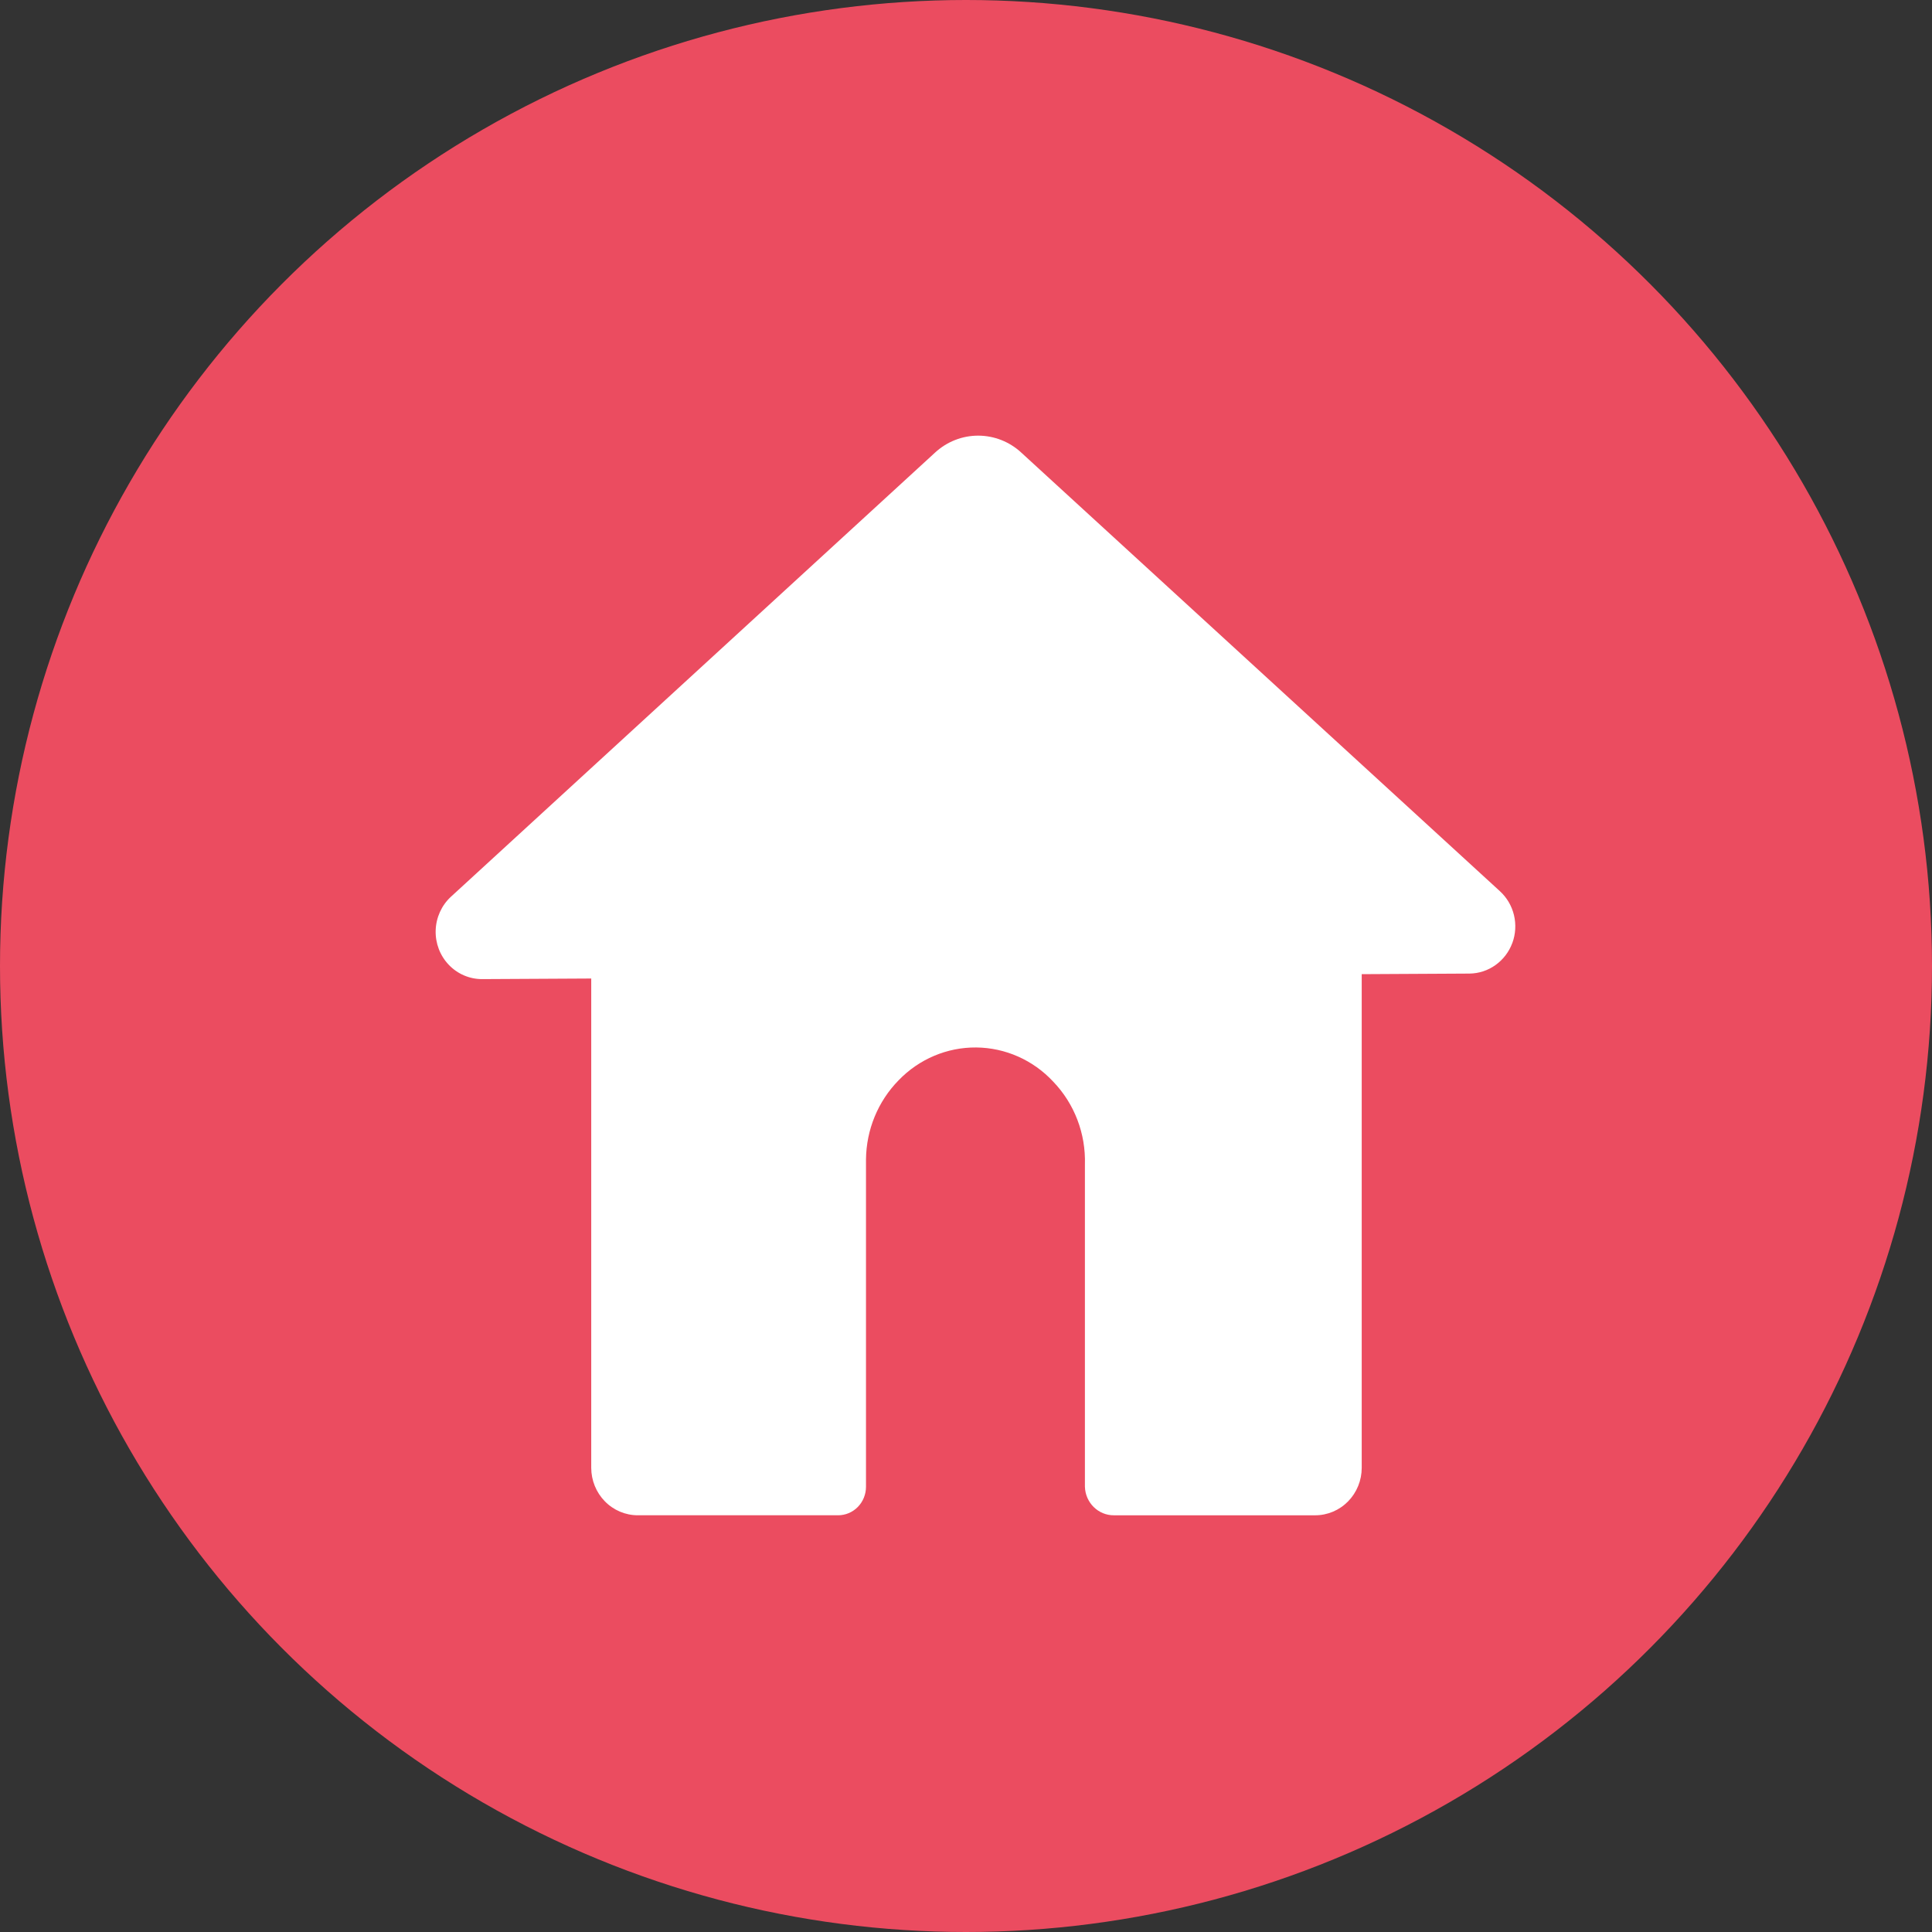
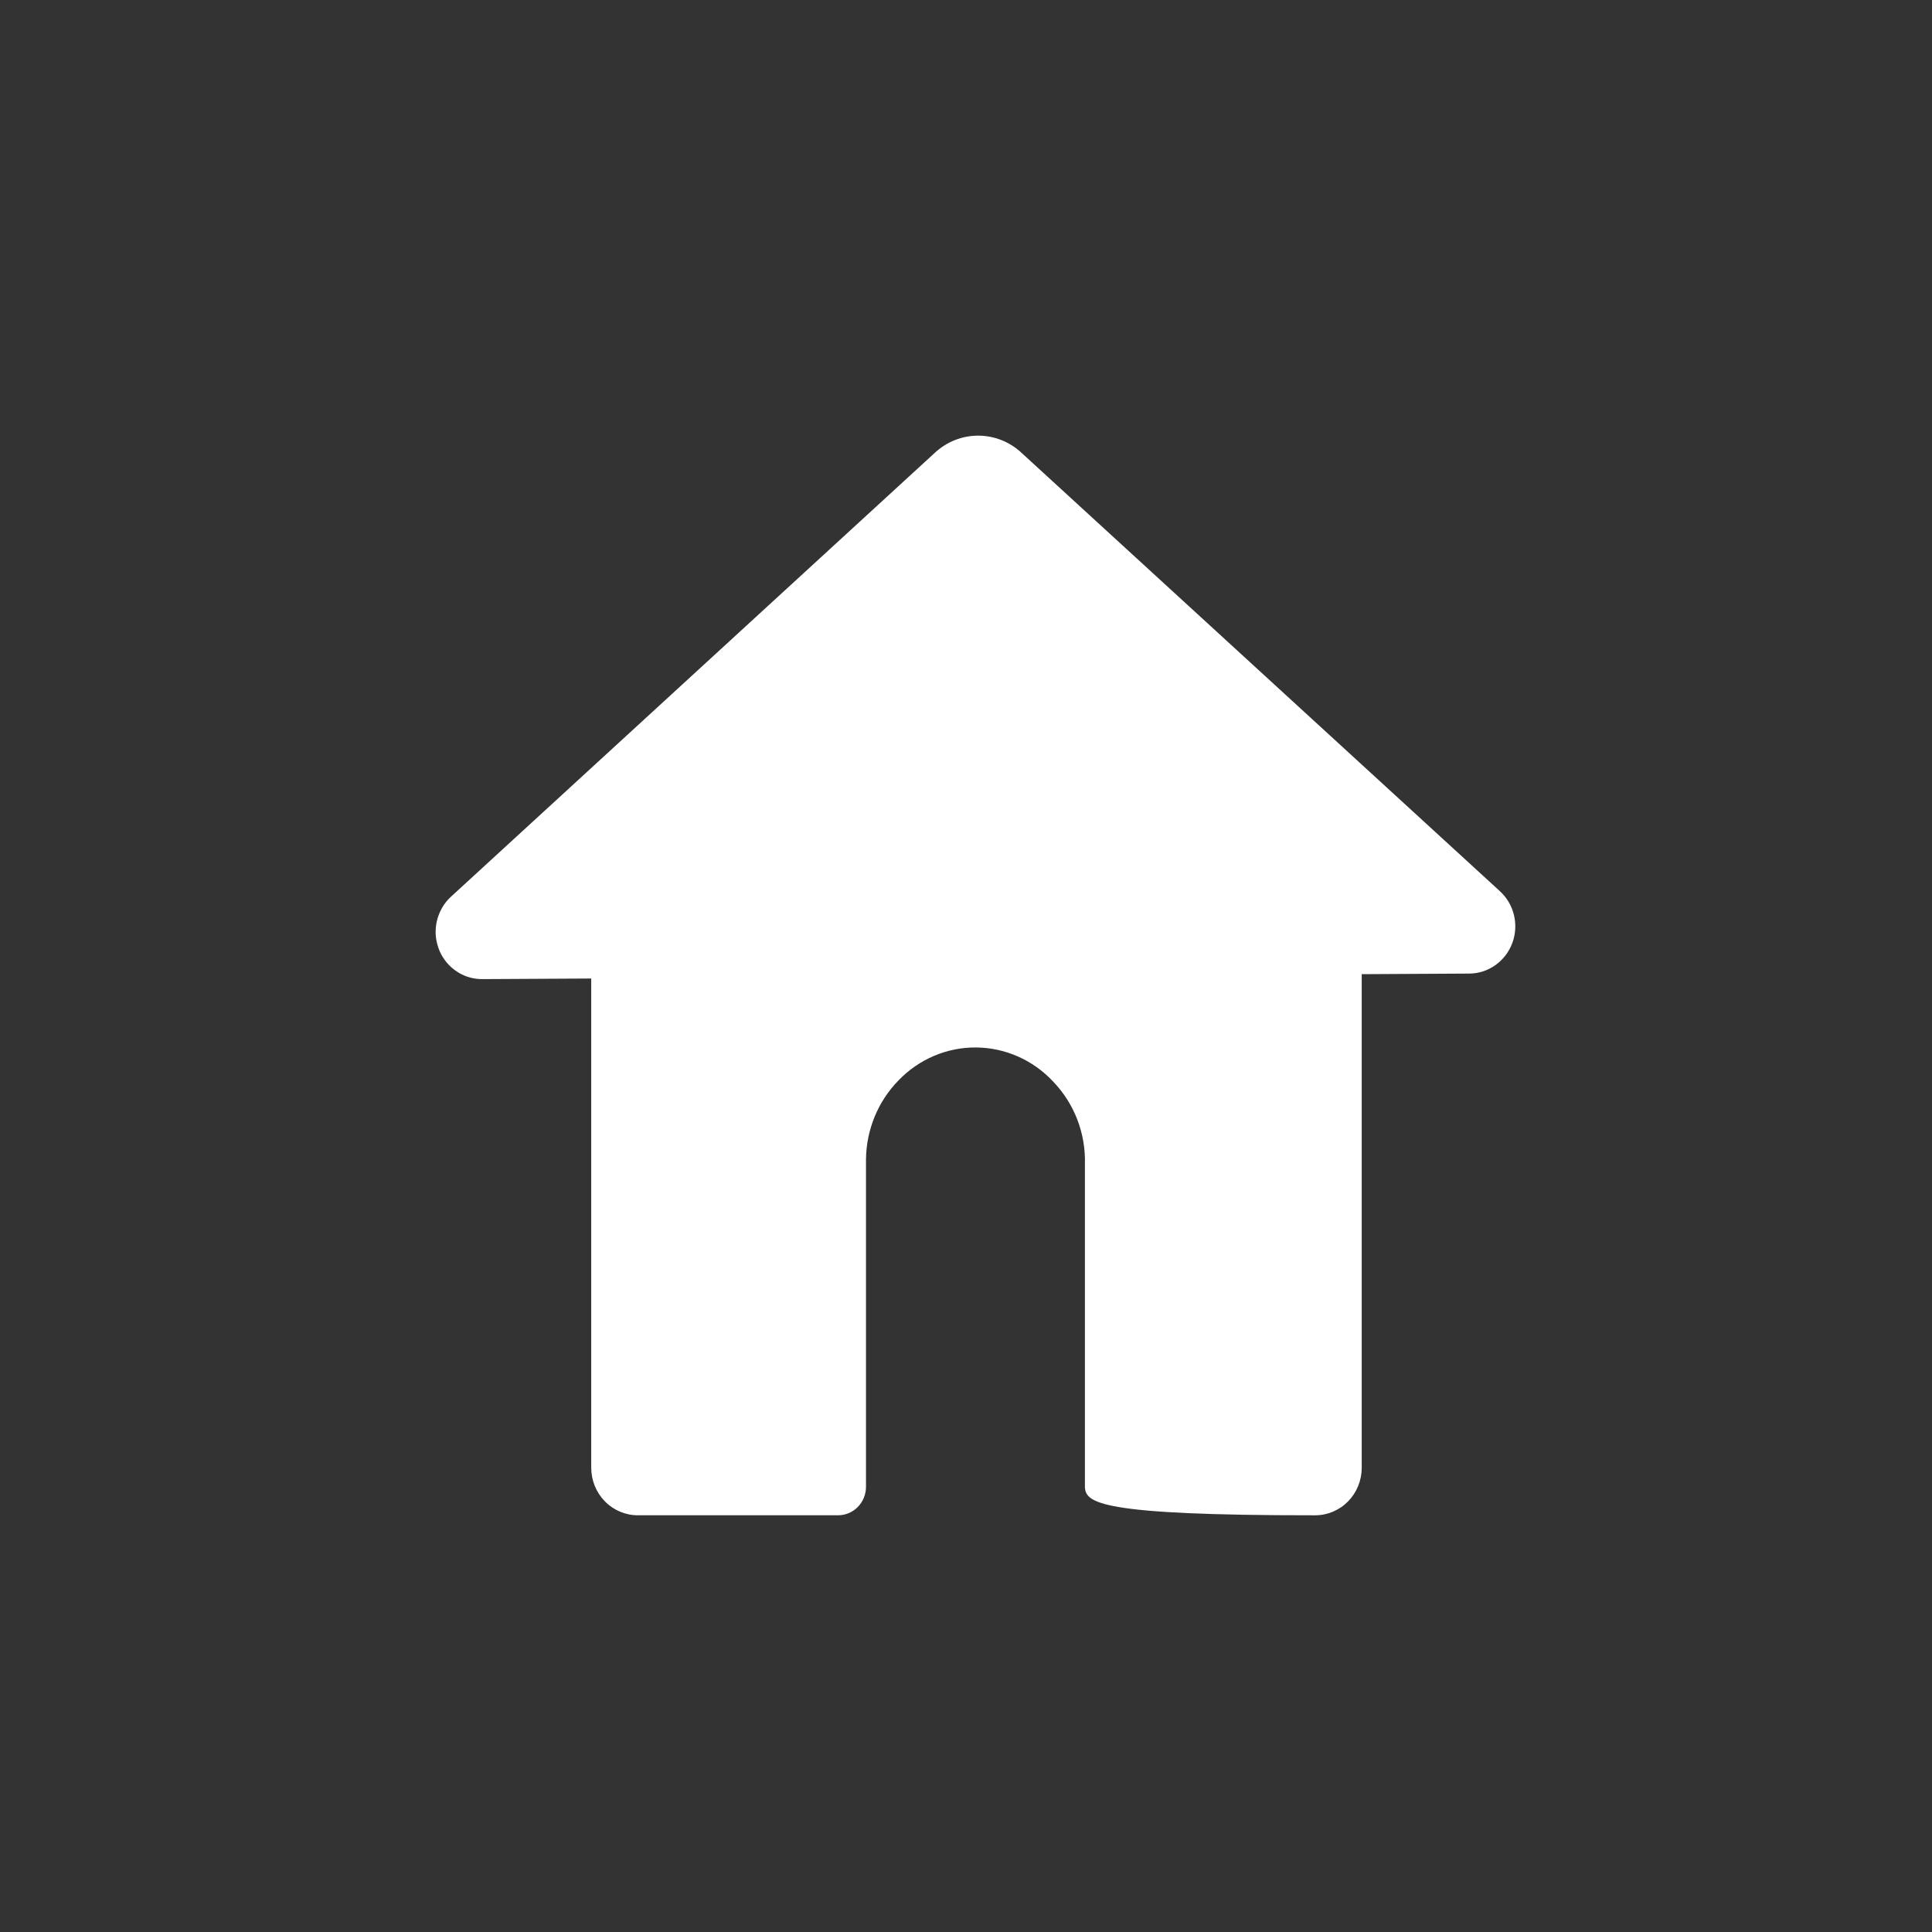
<svg xmlns="http://www.w3.org/2000/svg" width="102" height="102" viewBox="0 0 102 102" fill="none">
  <rect x="0" y="0" width="102" height="102" fill="#333333" stroke="none" />
-   <circle cx="51" cy="51" r="51" fill="#EB4C60" />
  <g clip-path="url(#clip0_0_1)">
-     <path d="M79.843 49.785C79.67 50.255 79.36 50.661 78.956 50.949C78.554 51.238 78.074 51.395 77.582 51.4L71.892 51.431V77.493C71.892 78.158 71.633 78.796 71.172 79.266C70.711 79.736 70.087 80 69.434 80H58.81C57.985 80.006 57.305 79.339 57.278 78.495V61.48C57.328 59.85 56.725 58.271 55.606 57.107C54.546 55.966 53.078 55.315 51.538 55.301C49.998 55.288 48.52 55.914 47.44 57.036C46.354 58.144 45.737 59.642 45.72 61.21V78.495C45.72 78.894 45.565 79.278 45.288 79.56C45.011 79.842 44.635 80 44.243 79.999H33.671C33.02 79.999 32.395 79.734 31.935 79.264C31.474 78.793 31.215 78.156 31.214 77.491V51.661L25.456 51.692C24.792 51.695 24.156 51.422 23.693 50.937C23.23 50.452 22.98 49.796 23.001 49.118C23.023 48.441 23.312 47.801 23.803 47.347L49.367 23.894C49.992 23.317 50.806 22.998 51.649 23C52.493 23.002 53.306 23.324 53.927 23.903L79.184 47.047C79.552 47.382 79.812 47.822 79.93 48.312C80.047 48.8 80.018 49.314 79.844 49.786H79.843V49.785Z" fill="white" />
+     <path d="M79.843 49.785C79.67 50.255 79.36 50.661 78.956 50.949C78.554 51.238 78.074 51.395 77.582 51.4L71.892 51.431V77.493C71.892 78.158 71.633 78.796 71.172 79.266C70.711 79.736 70.087 80 69.434 80C57.985 80.006 57.305 79.339 57.278 78.495V61.48C57.328 59.85 56.725 58.271 55.606 57.107C54.546 55.966 53.078 55.315 51.538 55.301C49.998 55.288 48.52 55.914 47.44 57.036C46.354 58.144 45.737 59.642 45.72 61.21V78.495C45.72 78.894 45.565 79.278 45.288 79.56C45.011 79.842 44.635 80 44.243 79.999H33.671C33.02 79.999 32.395 79.734 31.935 79.264C31.474 78.793 31.215 78.156 31.214 77.491V51.661L25.456 51.692C24.792 51.695 24.156 51.422 23.693 50.937C23.23 50.452 22.98 49.796 23.001 49.118C23.023 48.441 23.312 47.801 23.803 47.347L49.367 23.894C49.992 23.317 50.806 22.998 51.649 23C52.493 23.002 53.306 23.324 53.927 23.903L79.184 47.047C79.552 47.382 79.812 47.822 79.93 48.312C80.047 48.8 80.018 49.314 79.844 49.786H79.843V49.785Z" fill="white" />
  </g>
  <defs>
    <clipPath id="clip0_0_1">
      <rect width="57" height="57" fill="white" transform="translate(23 23)" />
    </clipPath>
  </defs>
</svg>